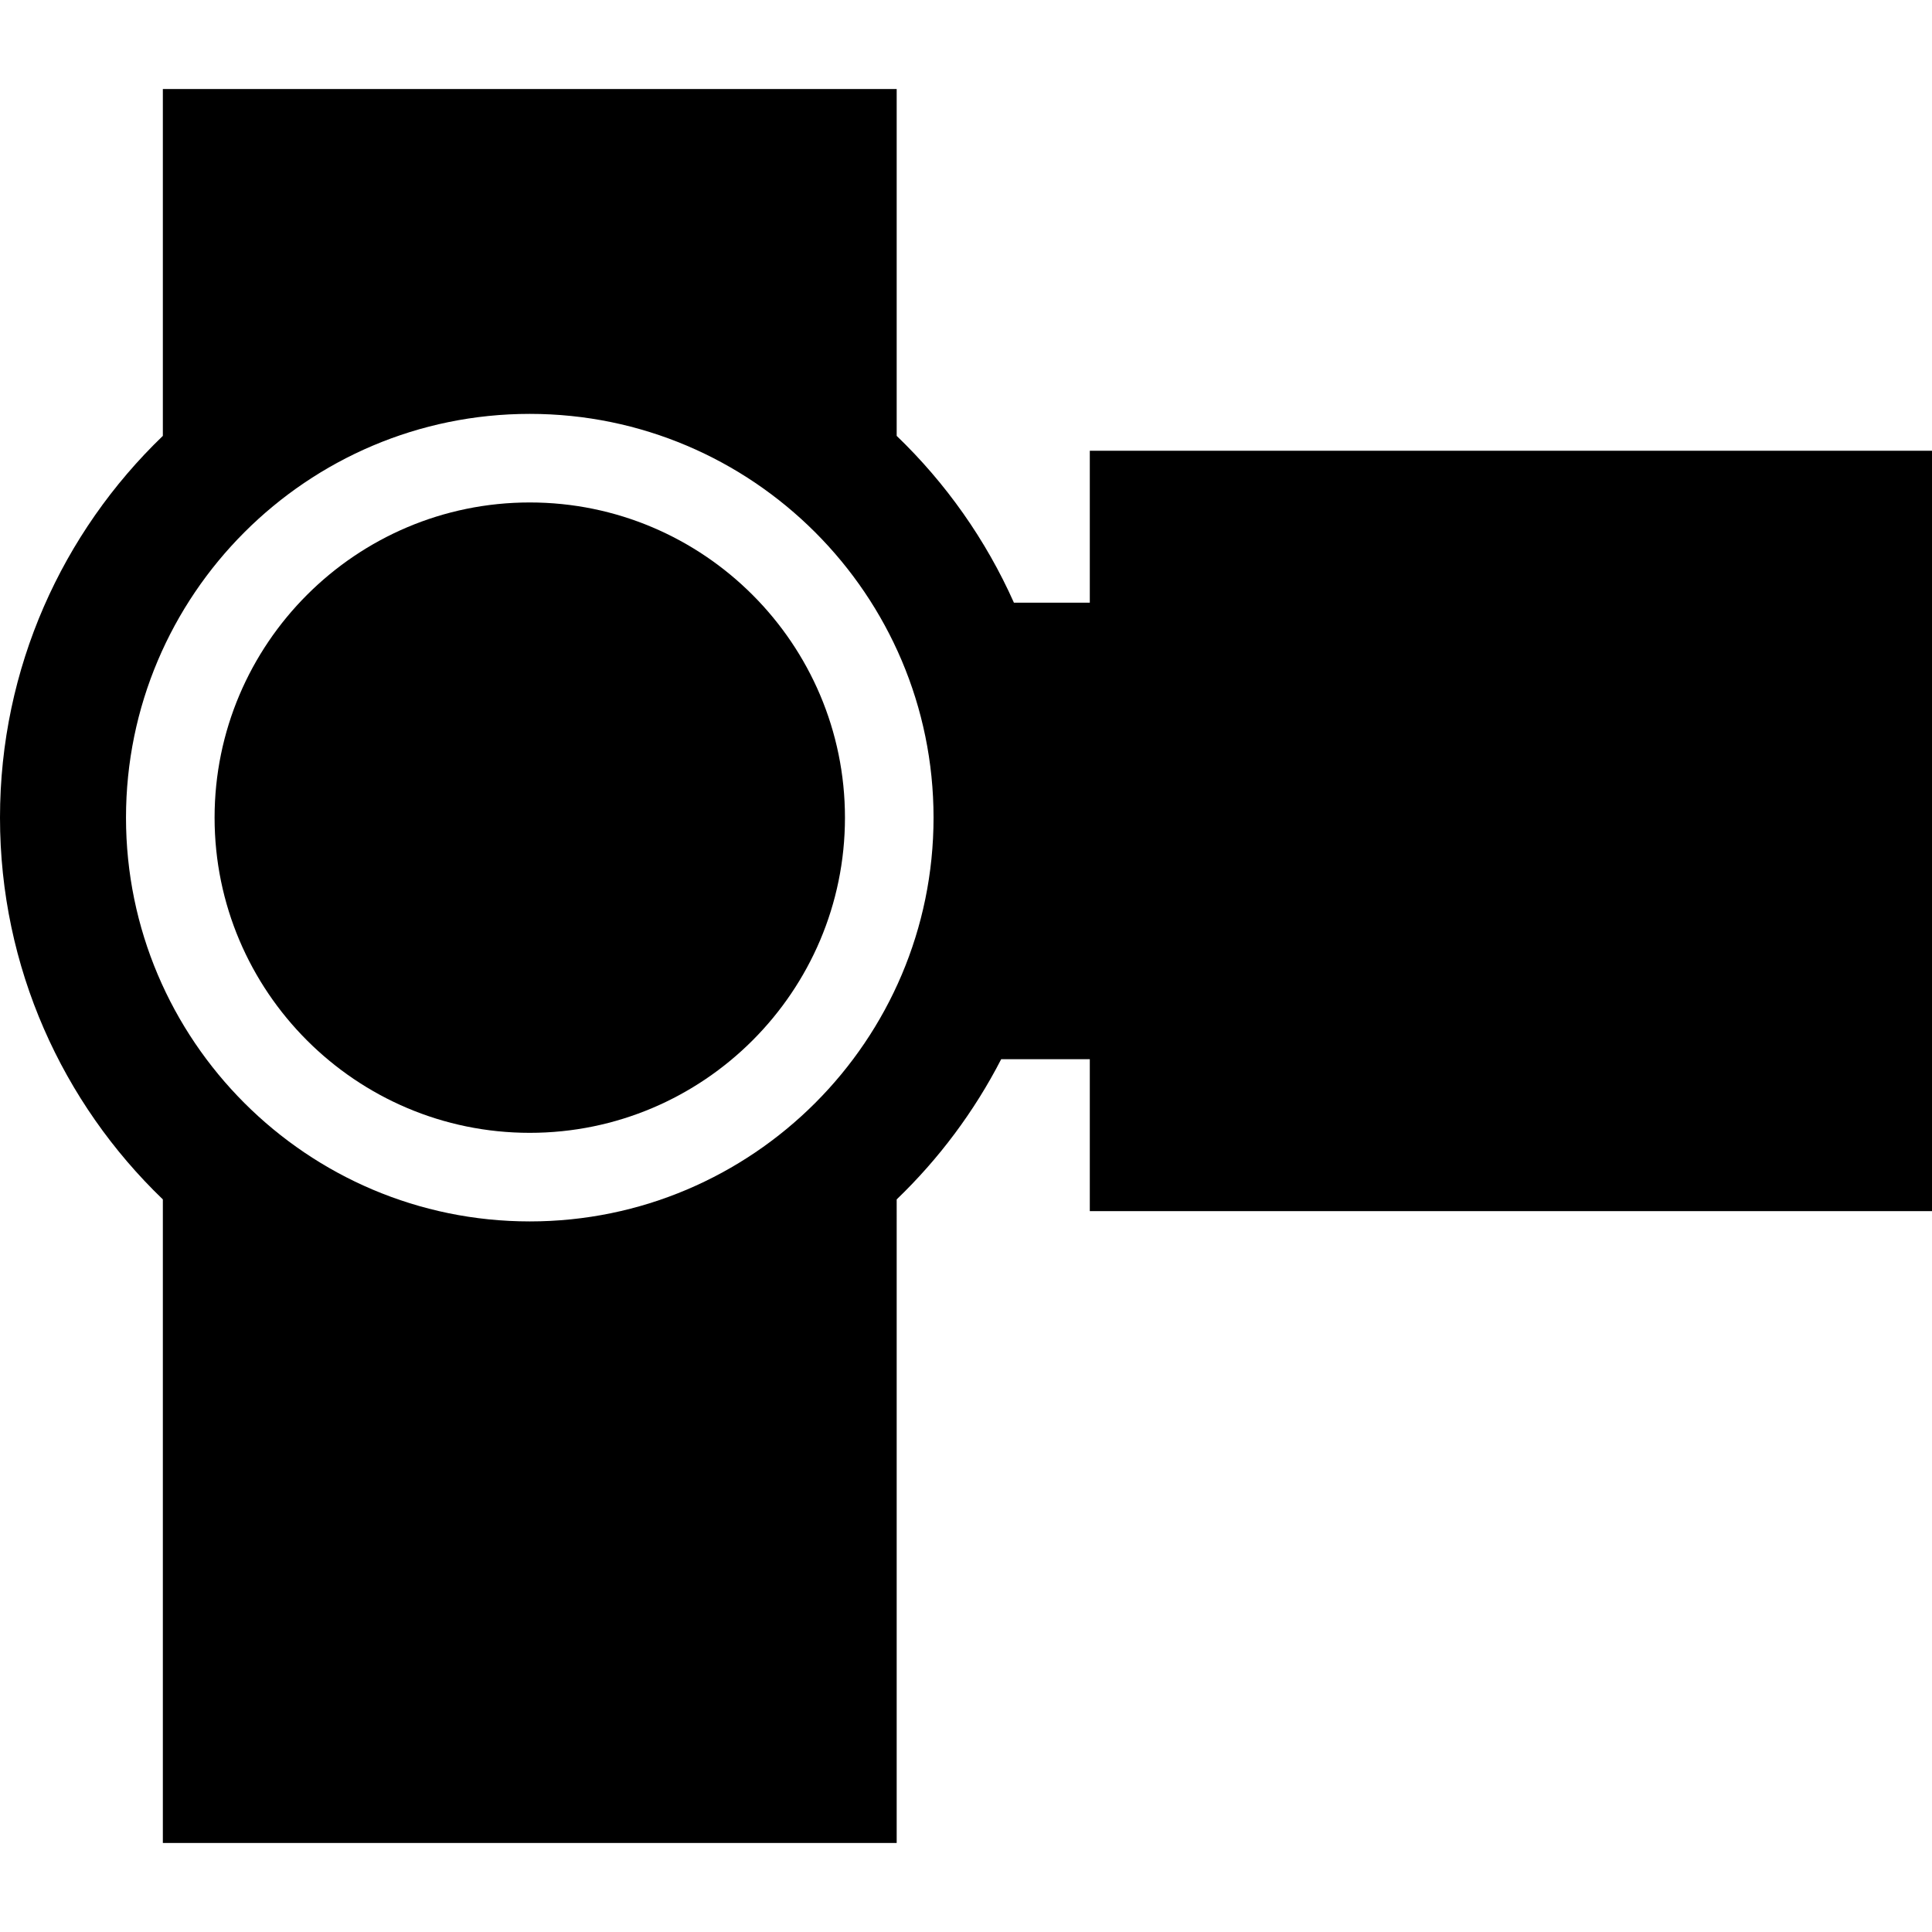
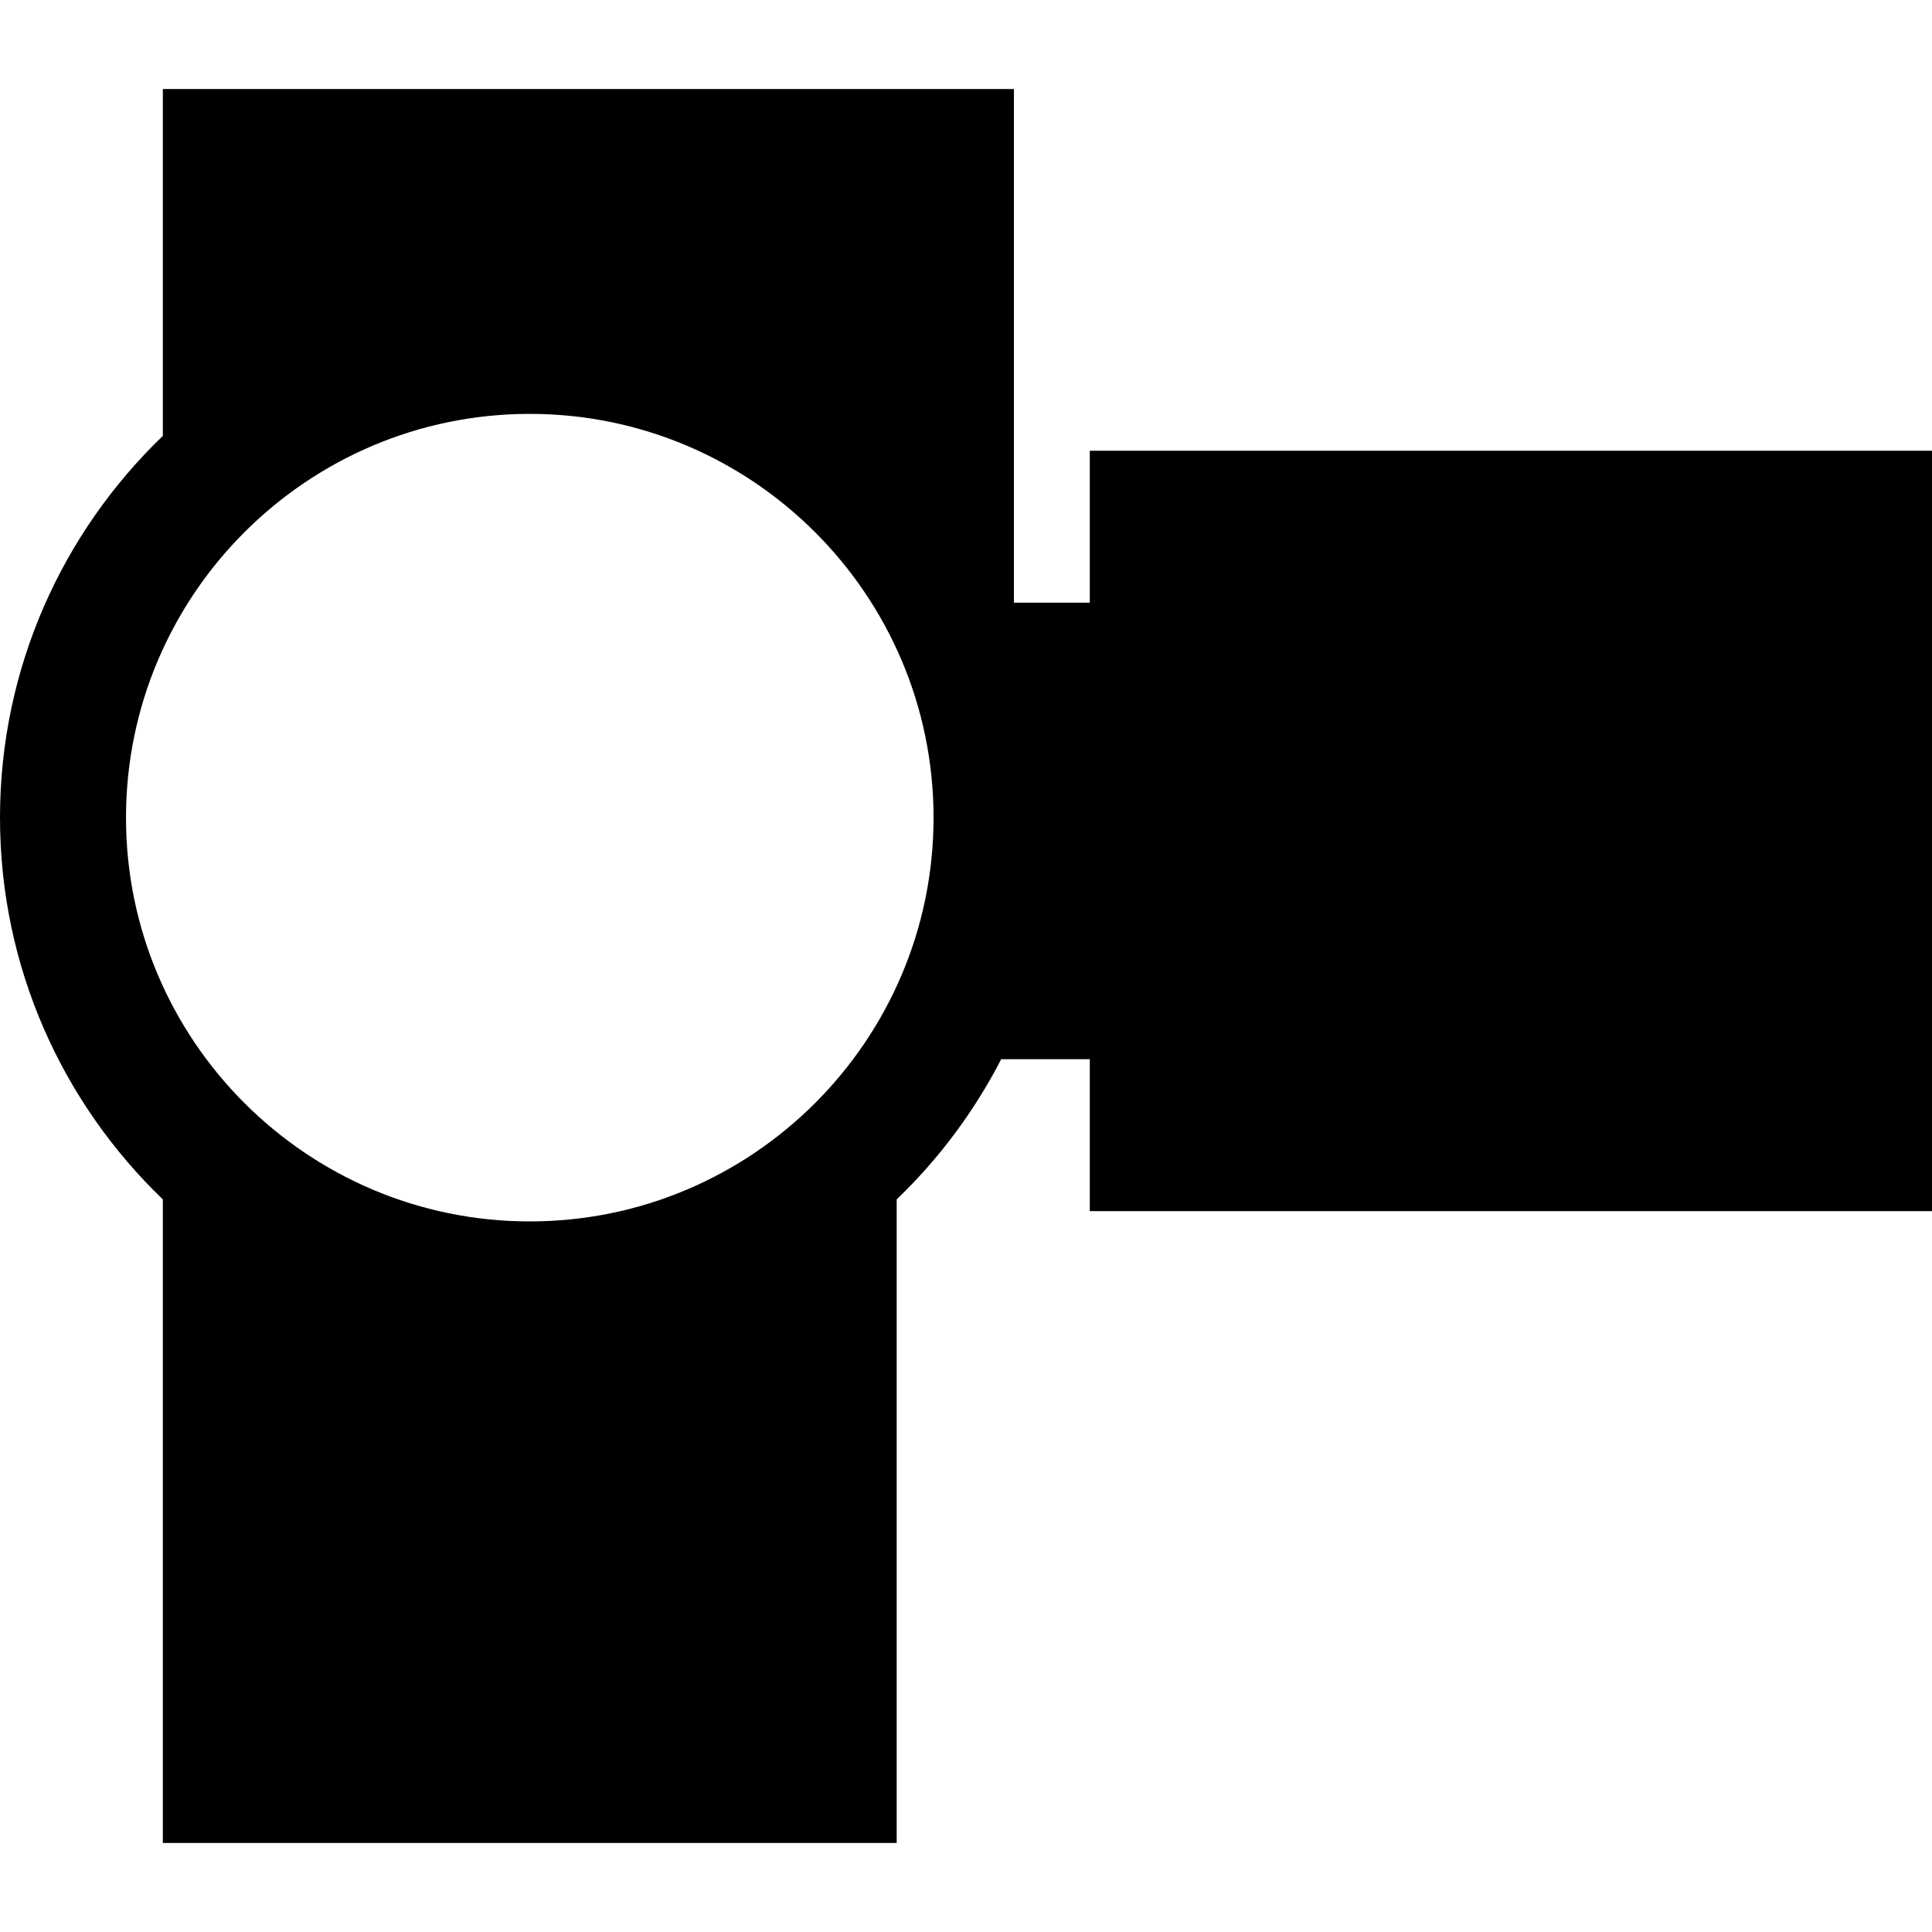
<svg xmlns="http://www.w3.org/2000/svg" fill="#000000" height="800px" width="800px" version="1.1" id="Layer_1" viewBox="0 0 512 512" xml:space="preserve">
  <g>
    <g>
-       <path d="M288.809,119.455v0.001v40.267h-20.107c-7.445-16.703-18.056-31.696-31.071-44.209V23.597H43.157v91.917    C16.572,141.076,0,176.98,0,216.685c0,39.706,16.572,75.609,43.157,101.171v170.547h194.474V317.856    c11.157-10.727,20.552-23.274,27.697-37.162h23.48v40.267H512V119.455H288.809z M140.395,323.688    c-59.002,0-107.004-48.001-107.004-107.002s48.001-107.004,107.004-107.004c59.002,0,107.004,48.001,107.004,107.004    S199.397,323.688,140.395,323.688z" />
+       <path d="M288.809,119.455v0.001v40.267h-20.107V23.597H43.157v91.917    C16.572,141.076,0,176.98,0,216.685c0,39.706,16.572,75.609,43.157,101.171v170.547h194.474V317.856    c11.157-10.727,20.552-23.274,27.697-37.162h23.48v40.267H512V119.455H288.809z M140.395,323.688    c-59.002,0-107.004-48.001-107.004-107.002s48.001-107.004,107.004-107.004c59.002,0,107.004,48.001,107.004,107.004    S199.397,323.688,140.395,323.688z" />
    </g>
  </g>
  <g>
    <g>
-       <path d="M140.395,133.157c-46.058,0-83.528,37.471-83.528,83.528s37.471,83.528,83.528,83.528    c46.058,0,83.528-37.471,83.528-83.528S186.453,133.157,140.395,133.157z" />
-     </g>
+       </g>
  </g>
</svg>